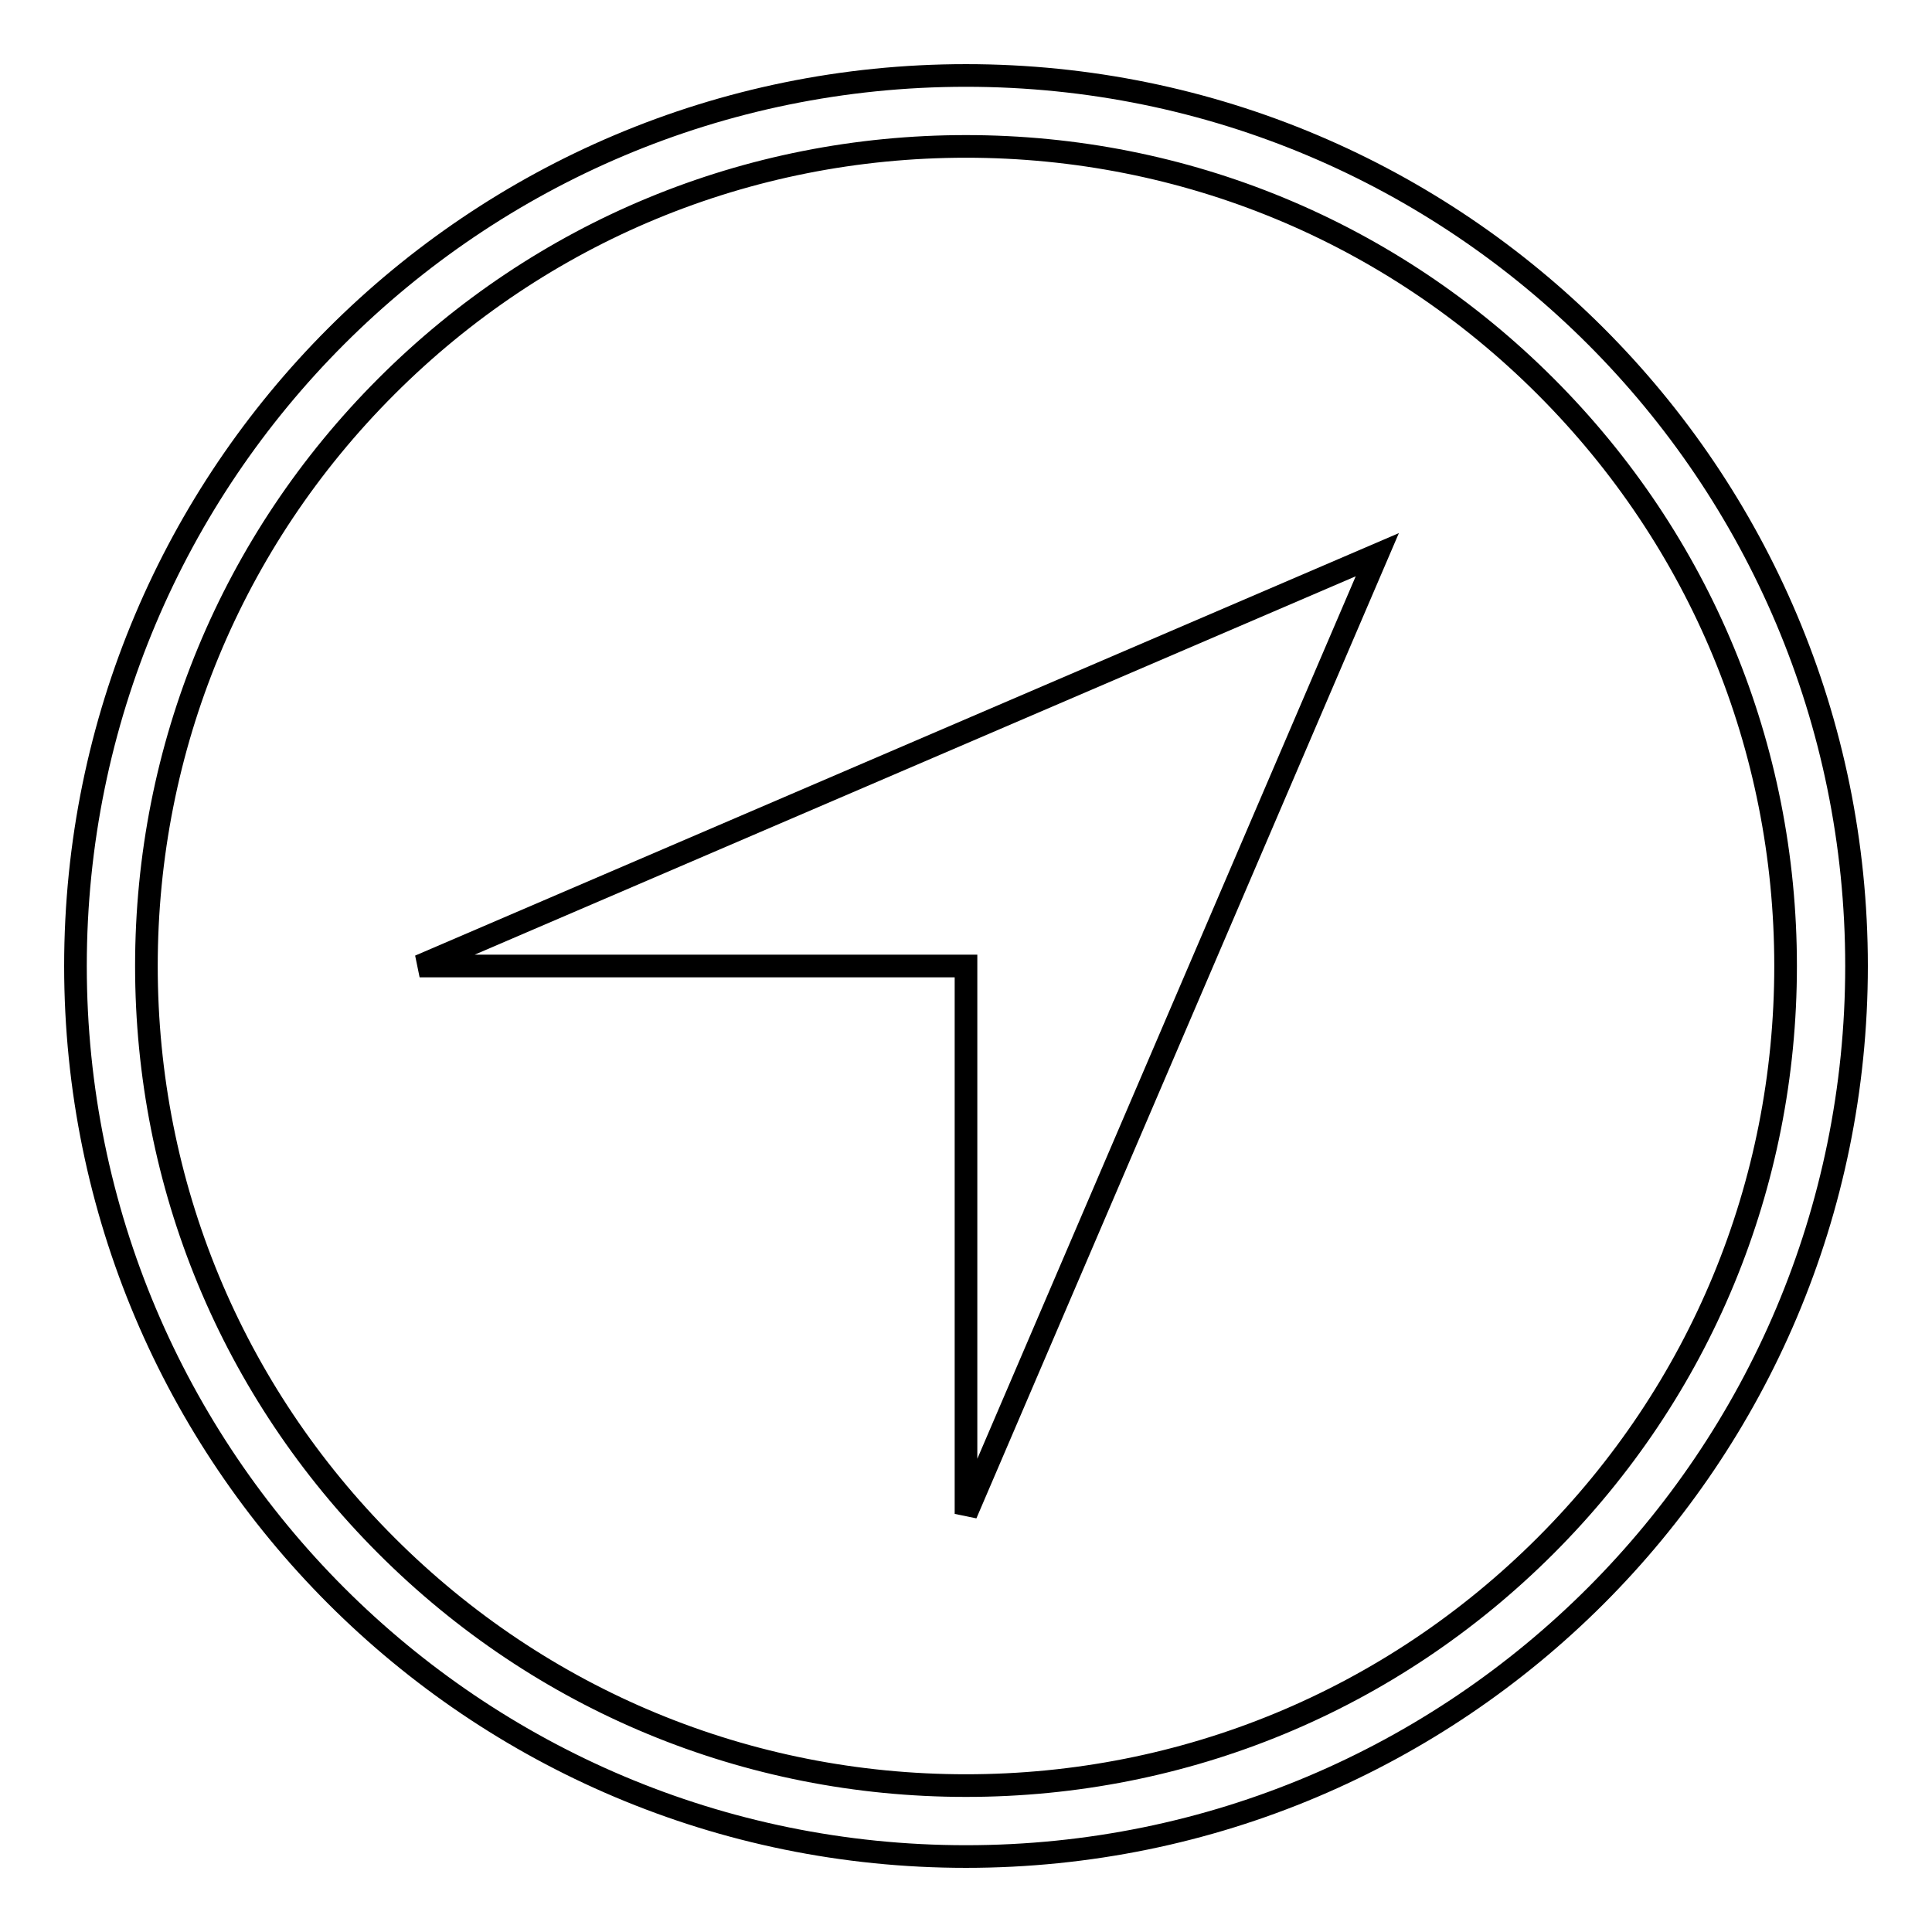
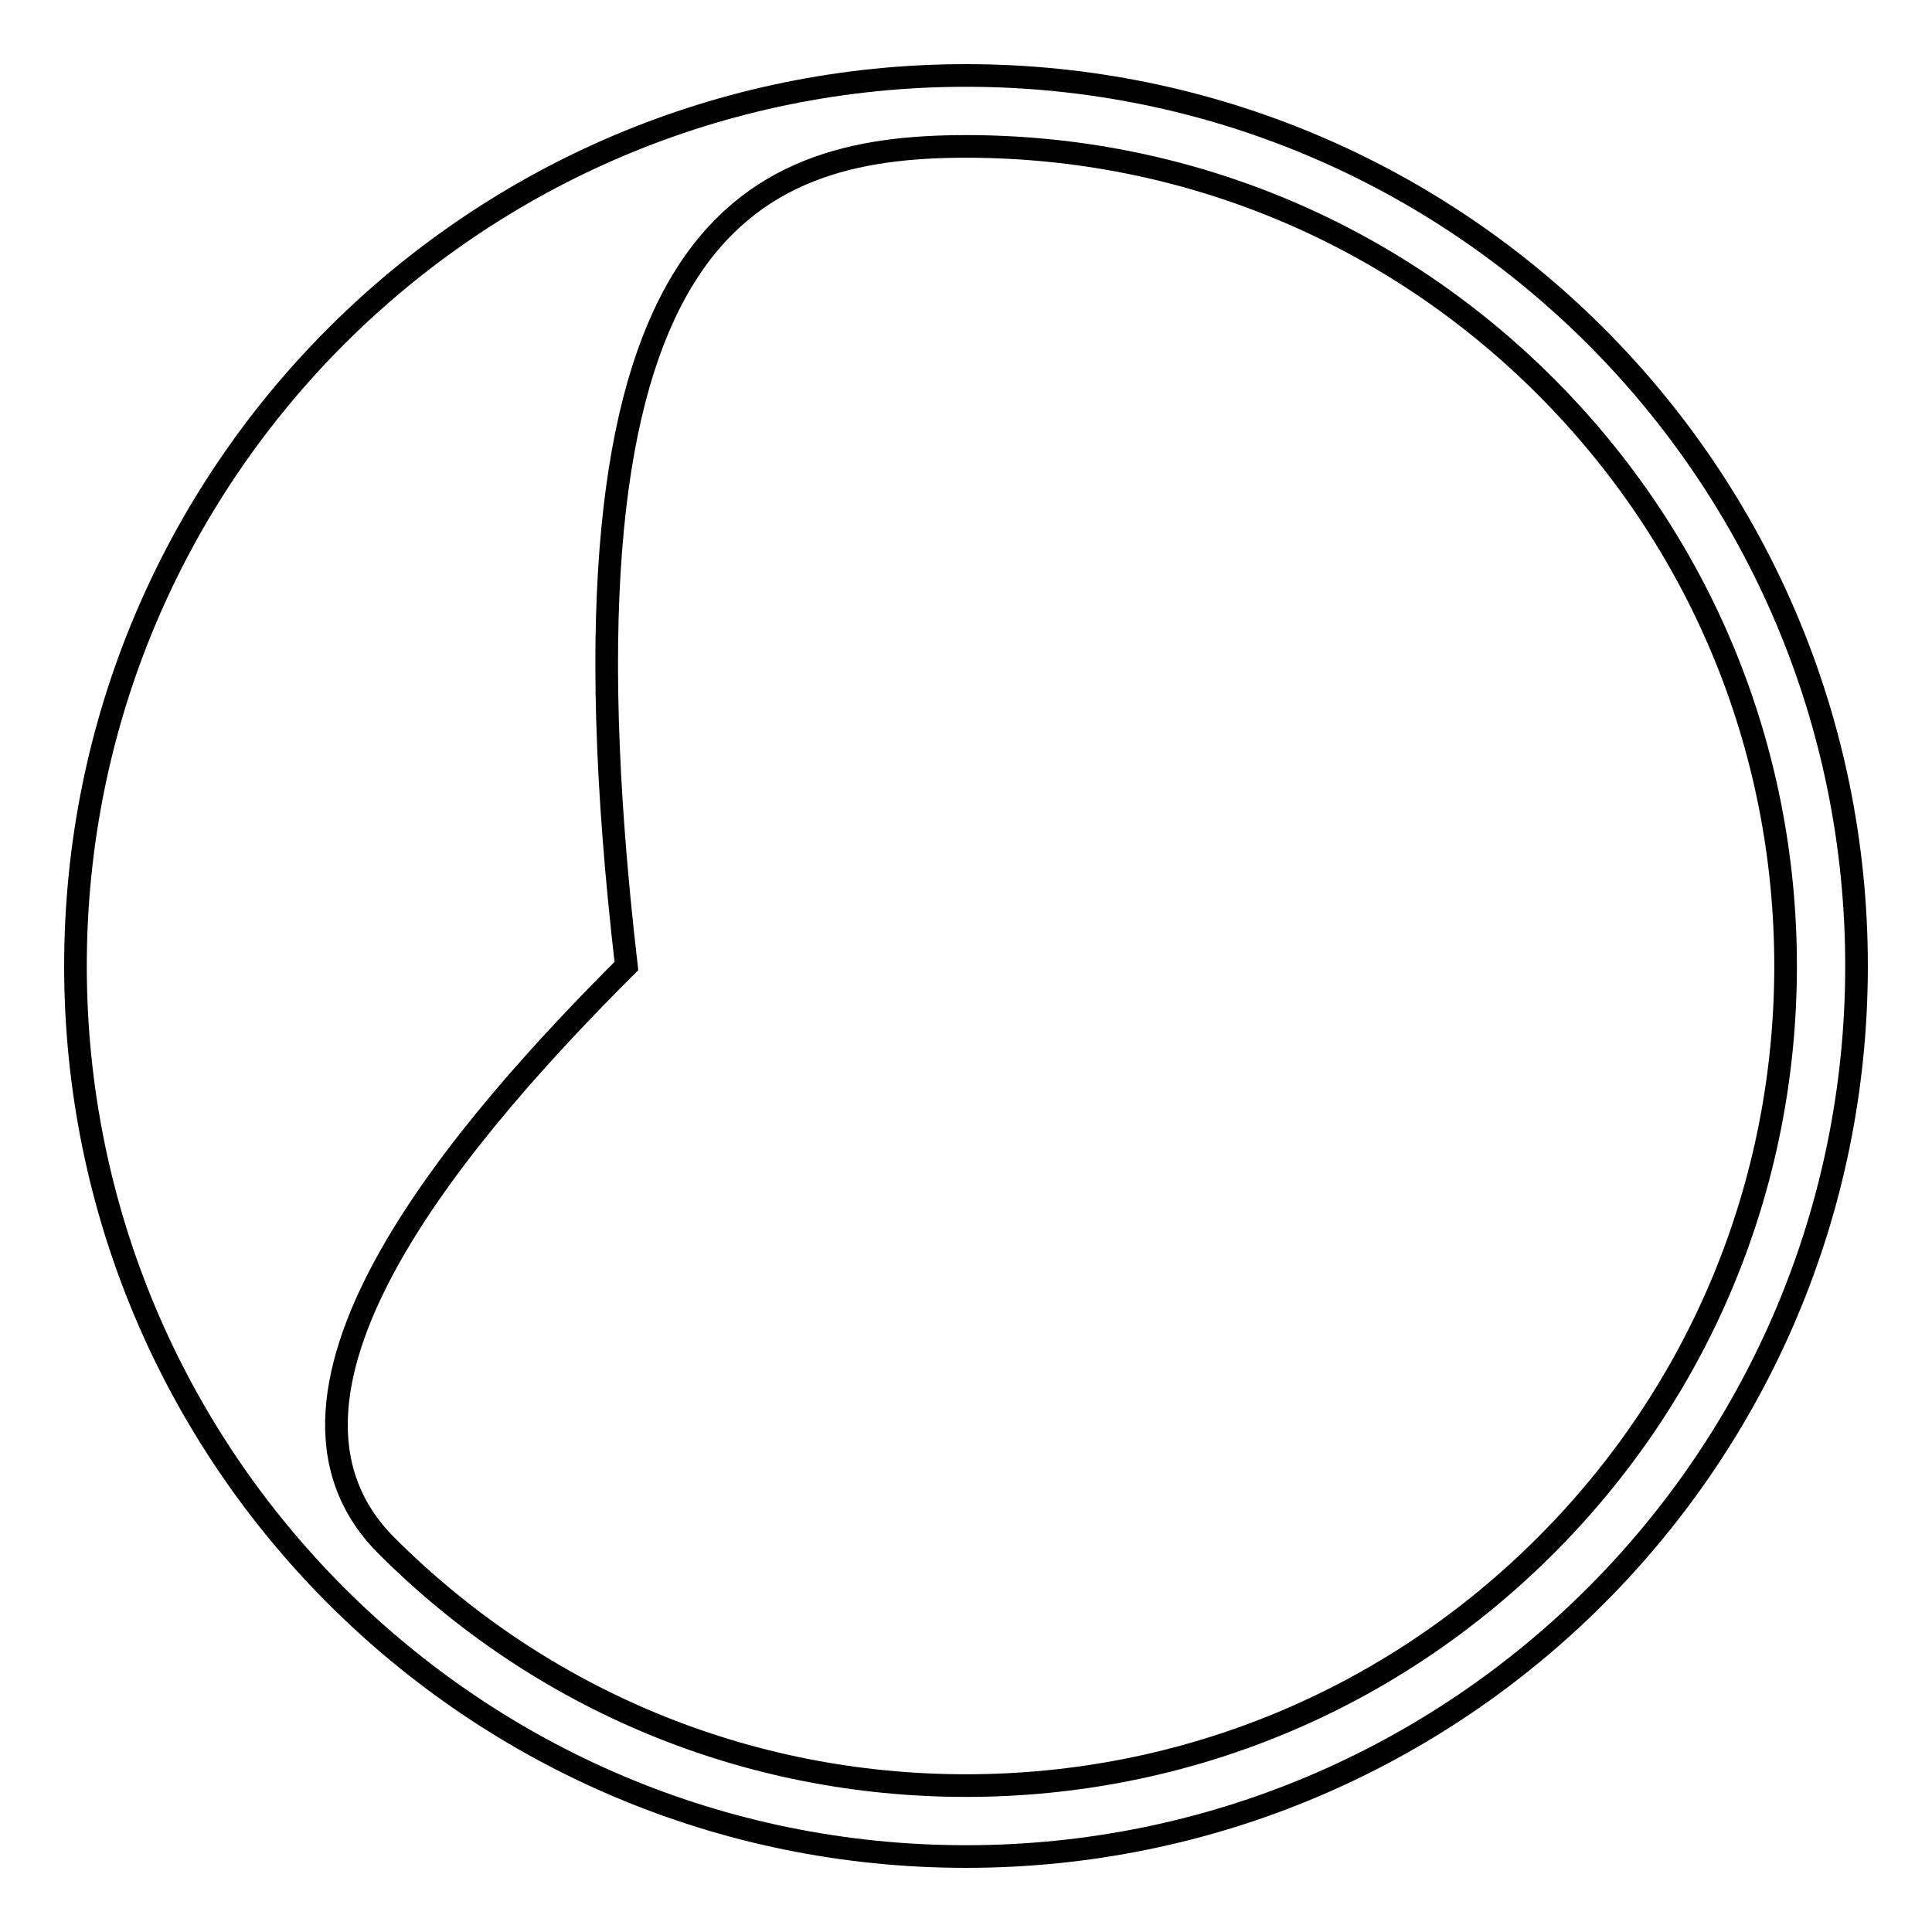
<svg xmlns="http://www.w3.org/2000/svg" version="1.1" x="0px" y="0px" viewBox="0 0 256 256" enable-background="new 0 0 256 256" xml:space="preserve">
  <g>
    <g>
-       <path stroke-width="3" fill-opacity="0" stroke="#000000" d="M128,19.4c29,0,56.3,11.3,76.8,31.8c20.5,20.5,31.8,47.8,31.8,76.8s-11.3,56.3-31.8,76.8c-20.5,20.5-47.8,31.8-76.8,31.8c-29,0-56.3-11.3-76.8-31.8C30.7,184.3,19.4,157,19.4,128s11.3-56.3,31.8-76.8C71.7,30.7,99,19.4,128,19.4 M128,10C62.8,10,10,62.8,10,128c0,65.2,52.8,118,118,118c65.2,0,118-52.8,118-118C246,62.8,193.2,10,128,10L128,10z" />
-       <path stroke-width="3" fill-opacity="0" stroke="#000000" d="M182.5,73.5L55.6,128H128v72.6L182.5,73.5z" />
+       <path stroke-width="3" fill-opacity="0" stroke="#000000" d="M128,19.4c29,0,56.3,11.3,76.8,31.8c20.5,20.5,31.8,47.8,31.8,76.8s-11.3,56.3-31.8,76.8c-20.5,20.5-47.8,31.8-76.8,31.8c-29,0-56.3-11.3-76.8-31.8s11.3-56.3,31.8-76.8C71.7,30.7,99,19.4,128,19.4 M128,10C62.8,10,10,62.8,10,128c0,65.2,52.8,118,118,118c65.2,0,118-52.8,118-118C246,62.8,193.2,10,128,10L128,10z" />
    </g>
  </g>
</svg>